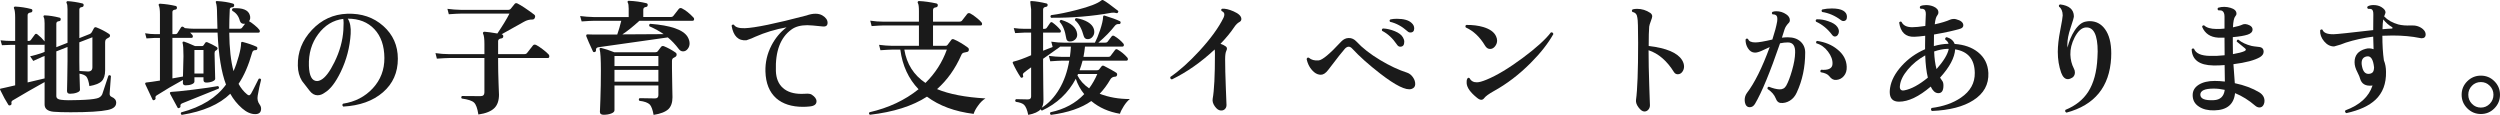
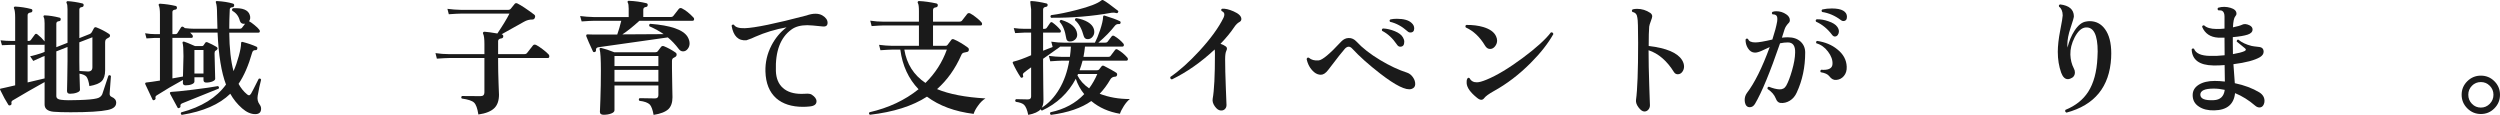
<svg xmlns="http://www.w3.org/2000/svg" id="_レイヤー_2" width="437.195" height="20.092" viewBox="0 0 437.195 20.092">
  <defs>
    <style>.cls-1{fill:#1a1a1a;stroke-width:0px;}</style>
  </defs>
  <g id="_レイヤー_2-2">
    <path class="cls-1" d="M20.317,17.98c0,.63-.491,1.048-1.474,1.254-1.232.264-3.396.396-6.49.396-1.276,0-2.273-.029-2.992-.088-1.042-.103-1.562-.527-1.562-1.275v-3.916c-1.833,1.012-3.695,2.083-5.588,3.212-.19.117-.257.286-.197.506.029.146-.03.257-.177.33-.176.073-.301.052-.374-.066-.439-.674-.916-1.547-1.43-2.618-.044-.088-.044-.153,0-.197,0-.015.301-.081.902-.198.322-.073.895-.205,1.716-.396v-7.084h-.638c-.279,0-.836.022-1.673.066l-.241-.858c.645.074,1.283.11,1.914.11h.638V3.064c0-.792-.066-1.32-.198-1.584-.044-.088-.044-.169,0-.242.044-.059.117-.088.22-.088.925.044,1.841.184,2.75.418.177.029.257.14.242.33-.029.176-.132.271-.308.286-.353.044-.528.198-.528.462v4.51h.265c.117,0,.22-.059.308-.176.176-.234.403-.543.682-.924.117-.177.271-.19.462-.044.47.366.888.777,1.254,1.231v-3.168c0-.542-.051-.895-.153-1.056-.059-.088-.066-.169-.022-.242s.117-.103.221-.088c.776.029,1.628.161,2.552.396.161.03.234.14.22.33-.015.177-.11.271-.286.286-.322.029-.483.176-.483.44v4.113l1.958-.77V1.612c0-.558-.052-.909-.154-1.056-.059-.103-.059-.19,0-.265.044-.058.109-.088.198-.088.776.044,1.628.176,2.552.396.176.044.249.161.22.352-.015.162-.11.257-.286.286-.308.029-.462.176-.462.44v4.993l1.826-.726c.146-.059.264-.165.352-.319.089-.153.213-.385.374-.692.103-.176.257-.221.463-.132.776.308,1.51.689,2.199,1.144.103.073.154.169.154.286,0,.161-.096.286-.286.374-.249.117-.407.23-.473.341-.066.11-.1.268-.1.473v4.885c0,.851-.197,1.478-.594,1.881-.396.403-1.114.692-2.156.869-.117-.807-.293-1.356-.527-1.65-.221-.249-.624-.425-1.21-.528l.088,2.838c0,.191-.184.353-.55.484-.367.132-.763.198-1.188.198-.352,0-.528-.161-.528-.484,0,.074.015-.579.044-1.958.029-1.378.045-2.479.045-3.3v-2.442l-1.958.771v7.81c0,.382.278.602.836.66.659.088,1.708.103,3.146.044,1.467-.044,2.493-.139,3.08-.286.47-.103.792-.344.968-.726.309-.938.668-2.024,1.078-3.256.19-.132.337-.103.44.088,0,.073-.074,1.07-.221,2.992-.029.322.089.535.353.638.528.22.792.564.792,1.034ZM7.799,13.711v-3.916l-.374.133c-.234.103-.77.345-1.605.726l-.55-.814c.718-.161,1.356-.337,1.914-.527l.615-.242v-1.276c-.044.03-.08.044-.109.044h-2.86v6.578l2.97-.704ZM16.159,11.753v-5.235l-2.288.88v3.256c0,.499.008,1.086.022,1.76.895.059,1.393.088,1.496.088.513,0,.77-.249.77-.748Z" />
    <path class="cls-1" d="M45.661,13.932c-.22.836-.418,1.768-.594,2.794-.104.587.007,1.1.33,1.54.176.234.264.483.264.748,0,.63-.345.945-1.034.945-.748,0-1.511-.337-2.288-1.012-.836-.733-1.525-1.584-2.067-2.552-1.907,1.862-4.738,3.095-8.492,3.696-.176-.133-.206-.279-.088-.44,3.563-.953,6.174-2.574,7.832-4.862-.808-2.111-1.299-5.141-1.475-9.086h-4.796c.176.162.309.301.396.418.088.118.109.235.065.353-.029.103-.103.153-.22.153h-3.344v7.084c.718-.117,1.334-.227,1.848-.329.059-1.687.088-2.875.088-3.564,0-1.217-.052-1.98-.154-2.288-.029-.103-.015-.176.045-.22.058-.044.139-.052.241-.022.265.074.895.33,1.893.771h1.21c.117,0,.209-.044.274-.132.066-.089.165-.235.298-.44.088-.132.22-.161.396-.088.572.249,1.093.514,1.562.792.25.161.265.345.045.55-.045.029-.118.077-.221.144-.103.065-.153.216-.153.45,0,.455.036,1.937.109,4.444,0,.176-.157.33-.473.462s-.679.198-1.089.198c-.323,0-.484-.154-.484-.462v-.462h-1.584v.748c0,.19-.154.349-.462.473-.308.125-.668.187-1.078.187-.322,0-.483-.146-.483-.439,0-.059.007-.228.021-.506-1.672.909-3.205,1.812-4.598,2.706-.191.117-.257.271-.198.462.029.132-.029.242-.176.33-.177.088-.294.065-.353-.066-.366-.763-.784-1.649-1.254-2.662-.088-.205-.008-.315.242-.33.454-.044,1.225-.153,2.31-.33v-7.458h-.836c-.234,0-.74.03-1.518.089l-.242-.902c.602.103,1.181.154,1.738.154h.857v-3.454c0-.777-.065-1.291-.197-1.54-.044-.088-.044-.169,0-.242.044-.059.117-.088.22-.088.938.059,1.848.19,2.728.396.162.044.234.162.221.353-.015.161-.11.257-.286.286-.338.029-.506.168-.506.418v3.872h.527c.146,0,.257-.052.33-.154.234-.381.447-.719.639-1.012.117-.177.271-.198.462-.066.059.044.132.103.22.176.616.074,1.144.11,1.584.11h4.114c-.03-.792-.052-1.62-.066-2.486,0-1.056-.065-1.745-.198-2.067-.044-.089-.044-.162,0-.221s.11-.08.198-.065c1.07.059,1.994.205,2.772.439.161.044.234.154.22.33-.015.191-.117.294-.308.309-.294.015-.448.139-.463.374-.059,1.217-.088,2.347-.088,3.388h1.826c.176,0,.301-.044.374-.132.117-.161.309-.411.572-.748-.059.015-.125.021-.198.021-.382,0-.623-.183-.726-.55-.206-.792-.639-1.364-1.298-1.716-.118-.22-.074-.374.132-.462,1.657-.088,2.625.301,2.903,1.166.146.426.103.8-.132,1.122h.044c.221.117.528.337.924.66.396.322.668.586.814.792.103.117.14.234.11.352-.03.117-.11.176-.242.176h-5.104c.029,2.758.278,5.002.748,6.732.353-.792.66-1.676.924-2.651.265-.975.396-1.705.396-2.188,0-.117.022-.198.066-.242s.117-.052.22-.022c.909.235,1.716.514,2.42.836.117.06.161.169.132.33-.044.191-.14.279-.286.265-.322-.029-.527.117-.616.439-.63,2.229-1.422,4.048-2.376,5.456.396.733.888,1.342,1.475,1.826.132.117.249.176.352.176.117,0,.238-.099.363-.297.124-.198.568-1.06,1.331-2.585.205-.103.345-.051.418.154ZM38.247,15.493c-1.76.704-3.887,1.562-6.38,2.574-.25.103-.353.264-.309.484.029.132-.029.234-.176.308-.161.088-.271.073-.33-.044-.366-.646-.799-1.444-1.298-2.398-.103-.22-.021-.337.242-.352.528-.015,1.752-.14,3.674-.374,2.039-.249,3.521-.462,4.444-.638.19.103.234.249.132.439ZM35.585,12.854v-4.114h-1.584v4.114h1.584Z" />
-     <path class="cls-1" d="M69.575,10.279c0,2.405-.869,4.359-2.607,5.863-1.738,1.503-4.052,2.336-6.94,2.497-.191-.177-.206-.345-.045-.506,2.112-.323,3.851-1.222,5.215-2.695,1.363-1.475,2.038-3.245,2.023-5.313-.015-2.126-.598-3.802-1.749-5.026s-2.702-1.837-4.652-1.837c.41.646.579,1.532.506,2.662-.147,2.331-.727,4.546-1.738,6.644-.895,1.848-1.826,3.058-2.794,3.63-.411.308-.829.462-1.254.462-.514,0-.968-.249-1.364-.748-.455-.586-.909-1.173-1.364-1.76-.469-.763-.711-1.65-.726-2.662-.059-2.361.759-4.444,2.453-6.248,1.693-1.804,3.751-2.75,6.171-2.838,2.508-.088,4.612.624,6.313,2.134,1.701,1.511,2.553,3.425,2.553,5.742ZM60.049,5.241c.059-.982.051-1.628-.021-1.936-1.761.22-3.22,1.107-4.379,2.662-1.158,1.555-1.701,3.402-1.628,5.544.059,1.774.535,2.662,1.431,2.662.205,0,.418-.059.638-.177.763-.381,1.562-1.422,2.398-3.124.924-1.877,1.444-3.754,1.562-5.632Z" />
    <path class="cls-1" d="M95.954,9.531c.073.088.109.19.109.308,0,.206-.088.309-.264.309h-8.69v.638c0,1.115.025,2.373.077,3.773s.077,2.057.077,1.969c0,1.042-.264,1.826-.792,2.354-.558.571-1.496.953-2.816,1.144-.161-1.071-.414-1.768-.759-2.09s-1.06-.558-2.145-.704c-.132-.176-.118-.322.044-.44,1.275.015,2.354.022,3.233.022.455,0,.683-.22.683-.66v-6.006h-6.204c-.367,0-1.071.037-2.112.11l-.242-.969c.792.118,1.569.177,2.332.177h6.227v-1.782c0-.88-.074-1.467-.221-1.76-.059-.103-.059-.19,0-.265.045-.073.125-.109.242-.109.47.029,1.218.132,2.244.308.968-1.438,1.672-2.596,2.112-3.476h-8.515c-.352,0-1.048.036-2.09.109l-.241-.946c.776.104,1.554.162,2.331.177h8.316c.19,0,.345-.077.462-.231s.315-.399.594-.737c.133-.205.309-.256.528-.153.675.337,1.65.982,2.926,1.936.19.132.234.323.132.572-.073.205-.22.308-.439.308-.499-.014-.99.118-1.474.396-.954.543-2.252,1.269-3.895,2.178l.044.022c.176.044.257.168.242.374-.015.19-.125.301-.33.33-.382.044-.572.205-.572.483v2.267h4.576c.22,0,.381-.066.484-.198.278-.353.623-.792,1.034-1.32.132-.161.314-.19.55-.088.278.132.663.385,1.154.759s.84.679,1.046.913Z" />
    <path class="cls-1" d="M121.254,3.041c.088.088.132.184.132.286,0,.206-.096.309-.286.309h-9.284c-1.115,1.012-2.104,1.804-2.97,2.376,3.094-.015,5.5-.029,7.216-.044-.733-.514-1.562-.969-2.486-1.364-.103-.205-.059-.353.132-.44,3.594.279,5.771,1.034,6.534,2.267.234.396.353.784.353,1.166,0,.352-.104.659-.309.924-.22.308-.498.462-.836.462-.293,0-.543-.14-.748-.418-.587-.777-1.225-1.452-1.914-2.024-3.227.44-7.268,1.013-12.122,1.716-.322.045-.469.213-.439.507.015.161-.052.271-.198.33-.176.059-.293.015-.352-.133-.572-1.231-.954-2.104-1.145-2.617-.029-.103-.021-.188.022-.254.044-.065.117-.091.22-.076.308.015.579.021.814.021h4.355c.249-.704.484-1.503.704-2.397h-4.84c-.367,0-1.063.036-2.09.109l-.265-.945c.792.103,1.569.161,2.332.176h6.16v-1.452c0-.543-.052-.895-.154-1.056-.059-.089-.065-.169-.021-.242s.117-.103.22-.088c1.07.044,2.083.184,3.036.418.19.044.272.161.242.352-.015.19-.118.294-.309.309-.308.044-.462.205-.462.483v1.276h4.752c.235,0,.403-.066.507-.198.264-.337.579-.74.945-1.21.146-.176.33-.213.55-.11.66.338,1.328.866,2.003,1.584ZM118.13,9.18c.132.088.197.205.197.352,0,.206-.084.349-.253.429-.169.081-.282.144-.341.188-.146.103-.22.278-.22.528v1.254c0,.469.015,1.411.044,2.827.029,1.415.044,2.167.044,2.255,0,.909-.235,1.598-.704,2.067-.514.484-1.379.821-2.596,1.013-.162-.896-.382-1.496-.66-1.805-.338-.337-.946-.557-1.826-.66-.146-.176-.132-.33.044-.462.895.03,1.789.044,2.685.044.396,0,.594-.19.594-.571v-1.694h-7.679v4.334c0,.234-.19.425-.571.572-.382.146-.829.22-1.342.22-.426,0-.639-.184-.639-.55,0,.234.029-.474.088-2.123.059-1.65.088-3.312.088-4.983,0-2.067-.073-3.329-.22-3.784-.029-.102-.011-.176.056-.22.065-.044.143-.051.23-.021.631.146,1.386.396,2.266.748h7.194c.19,0,.33-.059.418-.177.132-.176.322-.425.572-.748.117-.161.286-.205.506-.132.689.279,1.364.646,2.024,1.101ZM115.137,11.556v-1.761h-7.679v1.761h7.679ZM115.137,14.283v-2.067h-7.679v2.067h7.679Z" />
    <path class="cls-1" d="M143.847,4.625c-1.379-.146-2.267-.22-2.662-.22-1.174,0-2.105.257-2.794.771-1.922,1.394-2.824,3.806-2.706,7.237.044,1.291.454,2.281,1.231,2.971s1.862,1.033,3.256,1.033c.206,0,.426-.007.66-.021.514-.044.888.008,1.122.154.558.366.836.755.836,1.166,0,.527-.396.828-1.188.901-.396.044-.785.066-1.166.066-1.98,0-3.542-.499-4.687-1.496-1.202-1.07-1.833-2.633-1.892-4.687-.044-1.584.308-3.102,1.056-4.554.675-1.29,1.555-2.347,2.641-3.168-1.922.338-3.748.888-5.479,1.65-.366.19-.88.396-1.54.615-1.423.118-2.288-.732-2.596-2.552.103-.19.242-.242.418-.154.249.426.88.624,1.892.595,1.761-.059,5.354-.8,10.78-2.223.572-.205,1.1-.308,1.584-.308.454,0,.851.096,1.188.286.615.366.924.8.924,1.298s-.294.712-.88.638Z" />
    <path class="cls-1" d="M172.337,17.209c-.483.294-.924.727-1.32,1.299-.366.498-.615.968-.747,1.407-3.301-.41-6.021-1.415-8.162-3.014-2.538,1.643-5.867,2.698-9.988,3.168-.176-.132-.198-.278-.066-.44,3.329-.763,6.189-2.104,8.58-4.025-1.76-1.833-2.823-4.144-3.189-6.93h-1.387c-.366,0-1.063.036-2.09.109l-.242-.946c.777.104,1.555.162,2.332.177h4.643v-3.564h-6.183c-.366,0-1.063.037-2.09.11l-.241-.946c.776.117,1.554.176,2.331.176h6.183v-1.87c0-.718-.059-1.173-.176-1.363-.06-.103-.066-.19-.022-.265.044-.088.125-.124.242-.109.924.044,1.929.184,3.014.418.176.044.257.169.242.374-.029.176-.14.278-.33.308-.338.029-.506.19-.506.484v2.023h4.598c.205,0,.359-.059.462-.176.25-.337.558-.733.925-1.188.132-.146.3-.177.506-.089.264.133.616.371,1.056.716.44.345.748.627.924.847.073.088.11.184.11.286,0,.176-.088.264-.264.264h-8.316v3.564h2.2c.146,0,.256-.052.33-.154.146-.205.366-.498.66-.88.117-.161.278-.19.483-.088.777.337,1.584.813,2.42,1.43.117.073.176.184.176.33,0,.25-.103.393-.308.429-.205.037-.403.081-.594.132-.191.052-.33.188-.418.407-1.057,2.406-2.472,4.393-4.246,5.962,2.112.88,4.936,1.423,8.47,1.628ZM165.583,8.674h-7.436c.41,2.508,1.642,4.451,3.695,5.829,1.701-1.672,2.948-3.615,3.74-5.829Z" />
    <path class="cls-1" d="M197.593,17.32c-.352.264-.7.664-1.045,1.199s-.576.993-.693,1.375c-1.95-.323-3.622-1.063-5.016-2.223-1.716,1.218-4.07,2.024-7.062,2.421-.177-.147-.198-.301-.066-.463,2.42-.513,4.385-1.568,5.896-3.168-.659-.806-1.151-1.701-1.474-2.684-1.32,2.493-3.293,4.349-5.918,5.566-.132-.044-.205-.125-.22-.242-.396.454-1.122.784-2.179.99-.176-.866-.418-1.452-.726-1.761-.264-.249-.748-.425-1.452-.527-.146-.177-.132-.33.044-.462,1.218.029,1.906.044,2.068.044.381,0,.572-.169.572-.507v-5.104c-.558.396-.976.712-1.254.946-.177.132-.228.308-.154.527.059.133.021.235-.11.309-.146.073-.257.052-.33-.066-.483-.719-.932-1.525-1.342-2.42-.029-.088-.037-.154-.021-.198.028-.059.088-.095.176-.109.792-.19,1.804-.558,3.036-1.101v-3.96h-1.122c-.279,0-.836.03-1.672.088l-.242-.88c.66.088,1.298.132,1.914.132h1.122V1.634c0-.045-.03-.279-.088-.704-.06-.426-.081-.646-.066-.66.044-.059.117-.088.22-.088.763.044,1.628.184,2.597.418.161.029.234.132.22.308s-.11.271-.286.286c-.338.044-.506.205-.506.484v3.365h.264c.161,0,.286-.058.374-.176.249-.366.447-.652.594-.857.117-.162.257-.184.418-.066.528.382.99.814,1.387,1.298.073.088.095.191.065.309-.029.103-.096.153-.198.153h-2.903v3.168l1.672-.66-.242-.924c.777.118,1.555.176,2.332.176h5.302c.294-.557.595-1.29.902-2.199.337-1.013.514-1.782.528-2.311.014-.205.109-.278.286-.22,1.202.367,2.097.696,2.684.99.088.059.117.153.088.286-.044.146-.132.212-.264.197-.294-.029-.528.06-.704.265-.777.997-1.753,1.994-2.926,2.991h1.21c.19,0,.33-.058.418-.176.044-.059.278-.366.704-.924.117-.146.271-.168.462-.066.615.367,1.144.808,1.584,1.32.088.103.117.22.088.353-.044.117-.118.176-.221.176h-6.577c-.06.616-.147,1.218-.265,1.804h4.334c.19,0,.326-.059.407-.176.08-.117.341-.462.781-1.034.117-.161.271-.184.462-.065.63.366,1.195.836,1.694,1.407.088.118.117.235.088.353-.044.117-.118.176-.221.176h-7.699c-.147.572-.323,1.13-.528,1.672h3.08c.161,0,.278-.051.352-.154.073-.102.205-.271.396-.506.117-.161.271-.19.462-.088.953.484,1.664.88,2.134,1.188.132.103.176.241.132.418-.059.176-.161.264-.308.264-.411.015-.704.184-.88.506-.543.938-1.159,1.768-1.849,2.486,1.584.616,3.345.924,5.28.924ZM187.274,8.146h-1.913c0,.029-.008.052-.022.065-.689.484-1.665,1.174-2.926,2.068v1.145c0,.703.011,1.899.033,3.586.021,1.687.032,2.522.032,2.508,0,.558-.103.997-.308,1.319,1.188-.732,2.207-1.811,3.058-3.233s1.438-3.087,1.761-4.994h-1.232c-.367,0-1.063.037-2.09.11l-.242-.946c.777.103,1.555.161,2.332.176h1.342c.088-.602.146-1.202.176-1.804ZM195.524,2.14c-.059.132-.146.184-.264.153-.293-.088-.579-.109-.857-.065-3.433.616-6.96.909-10.582.88-.162-.161-.162-.315,0-.462,1.275-.161,2.786-.47,4.531-.924,2.171-.558,3.579-1.101,4.225-1.628.073-.059.132-.089.176-.089.059-.014.132,0,.22.045.455.249,1.291.851,2.508,1.804.103.073.117.169.044.286ZM188.375,5.945c.029.352-.062.646-.275.88-.213.235-.473.374-.78.418-.499.074-.785-.109-.858-.55-.206-1.306-.587-2.259-1.145-2.86-.015-.22.081-.337.286-.352,1.73.528,2.654,1.35,2.772,2.464ZM191.367,5.594c0,.322-.11.612-.33.868-.221.257-.492.386-.814.386-.366,0-.602-.184-.704-.551-.337-1.261-.843-2.178-1.518-2.75-.044-.22.036-.344.242-.373.792.132,1.466.366,2.023.703.733.455,1.101,1.027,1.101,1.717ZM191.894,12.942h-3.365c-.016.044-.052.125-.11.242.439.88,1.122,1.636,2.046,2.266.558-.748,1.034-1.584,1.43-2.508Z" />
    <path class="cls-1" d="M217.086,3.327c0,.22-.104.389-.309.506-.337.177-.638.462-.901.858-.646.968-1.46,1.958-2.442,2.97.396.132.719.294.968.484.205.176.221.433.044.77-.132.265-.197.756-.197,1.475,0,1.217.04,2.859.121,4.928.08,2.068.12,3.08.12,3.036,0,.308-.099.554-.297.737-.197.183-.443.26-.736.23-.353-.029-.69-.271-1.013-.726-.322-.455-.447-.895-.374-1.32.265-1.452.396-4.062.396-7.832,0-.337-.015-.602-.044-.792-2.391,2.229-4.884,3.975-7.48,5.236-.249-.059-.337-.205-.264-.44,1.569-1.07,3.256-2.581,5.06-4.532,1.966-2.141,3.374-4.077,4.225-5.808.146-.322.183-.587.109-.792-.059-.146-.213-.286-.462-.418-.088-.176-.052-.301.11-.374.528-.044,1.195.11,2.002.462.909.396,1.364.844,1.364,1.342Z" />
    <path class="cls-1" d="M247.489,14.745c-.015.411-.234.683-.66.814-.938.293-2.757-.602-5.456-2.685-2.009-1.554-3.645-3.014-4.905-4.378-.206-.22-.411-.33-.616-.33s-.418.11-.638.33c-.382.411-1.364,1.658-2.948,3.74-.426.558-.851.836-1.276.836s-.821-.154-1.188-.462c-.675-.586-1.107-1.35-1.298-2.288.073-.234.205-.308.396-.22.41.366.976.521,1.694.462.645-.044,1.965-1.145,3.96-3.3.396-.411.836-.616,1.319-.616.499-.015.954.198,1.364.638,1.012,1.101,2.384,2.171,4.114,3.212,1.657.998,3.241,1.738,4.752,2.223.381.132.711.396.99.792.278.396.41.807.396,1.231ZM245.355,6.562c.146.249.22.499.22.748,0,.572-.234.857-.704.857-.234,0-.433-.132-.594-.396-.733-1.085-1.592-1.877-2.574-2.376-.088-.205-.036-.345.154-.418.675.029,1.367.19,2.079.483.711.294,1.185.66,1.419,1.101ZM246.632,5.682c-.191,0-.367-.081-.528-.242-.938-.836-1.943-1.379-3.014-1.628-.133-.161-.11-.301.065-.418.338-.073.704-.11,1.101-.11,1.202,0,2.06.235,2.573.704.323.279.484.602.484.968,0,.484-.228.727-.682.727Z" />
    <path class="cls-1" d="M261.635,6.363c.117.25.176.499.176.748,0,.352-.121.682-.363.99-.242.308-.532.462-.869.462-.366,0-.667-.205-.901-.616-.896-1.496-2.01-2.544-3.345-3.146-.117-.206-.08-.353.11-.44,1.085-.015,2.075.11,2.97.374,1.158.352,1.899.895,2.223,1.628ZM271.645,5.968c-.924,1.643-2.244,3.321-3.96,5.037-2.01,2.024-4.173,3.675-6.49,4.95-.836.47-1.379.866-1.628,1.188-.146.205-.323.308-.528.308-.22,0-.477-.124-.77-.374-1.13-.909-1.724-1.745-1.782-2.508-.029-.322.003-.583.099-.781.096-.197.231-.238.407-.121.264.499.696.741,1.298.727.366,0,.924-.154,1.672-.462,1.79-.733,3.901-2.002,6.336-3.807,2.347-1.745,3.989-3.233,4.929-4.466.249-.029.388.074.418.309Z" />
    <path class="cls-1" d="M294.151,10.499c.234.382.352.763.352,1.145,0,.337-.103.646-.308.924-.206.278-.47.418-.792.418-.279,0-.499-.124-.66-.374-1.232-1.979-2.714-3.256-4.444-3.828v.176c0,1.644.04,3.66.121,6.051s.121,3.512.121,3.365c0,.323-.096.591-.286.804-.19.212-.418.318-.682.318-.323,0-.66-.23-1.012-.692-.353-.462-.507-.898-.463-1.31.25-1.789.374-5.118.374-9.987,0-2.611-.044-4.078-.132-4.4-.059-.587-.345-.924-.857-1.012-.147-.177-.133-.33.044-.462.234-.059.491-.089.77-.089.821,0,1.584.235,2.288.704.234.162.353.367.353.616,0,.132-.081.407-.242.825-.162.418-.257.737-.286.957-.059.675-.088,1.804-.088,3.388,3.094.367,5.038,1.188,5.83,2.464Z" />
    <path class="cls-1" d="M315.688,9.18c0,2.552-.491,4.884-1.474,6.996-.278.63-.682,1.107-1.21,1.43s-1.078.455-1.65.396c-.366-.044-.638-.308-.813-.792-.25-.63-.727-1.18-1.43-1.649-.06-.221.014-.353.22-.396.704.279,1.312.433,1.826.462.542.03.945-.183,1.21-.638.352-.631.688-1.511,1.012-2.64.352-1.218.535-2.259.55-3.124.044-1.203-.382-1.805-1.275-1.805-.44,0-.896.052-1.364.154-1.746,5.075-3.205,8.603-4.378,10.582-.235.396-.543.594-.924.594-.353,0-.602-.176-.748-.527-.089-.234-.133-.477-.133-.727,0-.454.125-.857.374-1.21,1.35-1.76,2.685-4.443,4.005-8.052-.47.22-.939.437-1.408.649-.47.212-.858.318-1.166.318-.514,0-.932-.264-1.254-.792-.279-.454-.411-.953-.396-1.496.117-.19.264-.22.44-.088.132.396.557.594,1.275.594.543,0,1.533-.168,2.971-.506.425-1.305.703-2.354.836-3.146.073-.514.036-.854-.11-1.023-.146-.168-.374-.245-.682-.23-.162-.146-.169-.294-.022-.44.19-.073.41-.11.66-.11.646,0,1.232.184,1.76.551.41.278.616.615.616,1.012,0,.205-.073.374-.22.506-.353.367-.587.733-.704,1.101-.132.454-.286.938-.462,1.451.366-.044.711-.065,1.034-.065.938,0,1.679.249,2.222.748.542.498.813,1.137.813,1.914ZM321.299,4.692c.19.264.286.535.286.813,0,.221-.066.422-.198.605s-.301.275-.506.275c-.176,0-.338-.096-.484-.286-.792-1.057-1.73-1.826-2.815-2.311-.103-.205-.059-.344.132-.418.675-.015,1.356.104,2.046.353.748.249,1.262.571,1.54.968ZM322.949,11.665c.029.66-.136,1.203-.495,1.628-.359.426-.811.653-1.354.683-.439.044-.836-.169-1.188-.639-.265-.352-.763-.586-1.496-.703-.132-.177-.103-.323.088-.44.117.015.242.022.374.022,1.026,0,1.555-.338,1.584-1.013.044-.704-.217-1.43-.781-2.178s-1.243-1.232-2.035-1.452c-.103-.205-.059-.345.133-.418,1.393.206,2.559.689,3.498,1.452,1.07.836,1.628,1.855,1.672,3.058ZM322.333,3.68c-.132,0-.271-.059-.418-.177-1.012-.762-2.098-1.231-3.256-1.407-.147-.161-.14-.309.021-.44.514-.117,1.07-.176,1.672-.176.88,0,1.54.129,1.98.385.439.257.66.612.66,1.067,0,.498-.221.748-.66.748Z" />
-     <path class="cls-1" d="M347.721,12.743c.088,2.024-.792,3.623-2.64,4.796-1.731,1.114-4.144,1.738-7.238,1.87-.19-.176-.206-.352-.044-.527,2.053-.265,3.762-.865,5.126-1.805,1.643-1.114,2.449-2.559,2.42-4.334-.029-2.376-1.174-3.747-3.432-4.114-.089,1.452-.969,3.103-2.641,4.95.132.221.265.415.396.583.132.169.197.437.197.804,0,.938-.329,1.378-.989,1.319-.484-.044-.896-.425-1.232-1.144-2.067,1.76-3.916,2.64-5.544,2.64-1.086,0-1.628-.564-1.628-1.694,0-.22.022-.469.066-.748.205-1.275.872-2.54,2.002-3.795,1.129-1.254,2.5-2.232,4.113-2.937v-.704c0-.528.008-1.078.022-1.65-.792.104-1.423.162-1.892.177-1.526.059-2.413-.771-2.662-2.486.117-.19.256-.228.418-.11.293.616.916.925,1.87.925.527,0,1.29-.073,2.287-.221.029-.836.059-1.525.089-2.067.014-.528-.154-.836-.507-.925-.117-.014-.257-.021-.418-.021-.161-.146-.168-.301-.021-.462.264-.117.594-.176.99-.176.454,0,.88.08,1.275.241.587.25.88.595.88,1.034,0,.206-.073.396-.22.572-.19.22-.33.726-.418,1.518,1.145-.249,2.038-.521,2.684-.813.338-.132.675-.161,1.013-.088.865.22,1.298.579,1.298,1.078,0,.278-.176.477-.528.594-1.041.322-2.574.66-4.598,1.012-.015.733-.022,1.356-.022,1.87v.154c.88-.249,1.701-.382,2.464-.396h.11c-.088-.293-.278-.535-.572-.726-.073-.234.008-.382.242-.44.719.221,1.181.616,1.386,1.188,1.657.117,3.015.594,4.07,1.43,1.145.909,1.753,2.12,1.826,3.63ZM337.139,13.579c-.25-1.012-.403-2.31-.462-3.894-1.188.66-2.2,1.484-3.036,2.475s-1.298,1.933-1.386,2.827c-.044.323.003.554.143.693s.349.18.627.121c1.203-.221,2.574-.961,4.114-2.223ZM340.792,8.541h-.265c-.733.03-1.496.184-2.288.462.044,1.203.184,2.23.418,3.08,1.247-1.407,1.958-2.588,2.135-3.542Z" />
    <path class="cls-1" d="M369.193,10.125c-.278,5.061-2.882,8.25-7.81,9.57-.235-.117-.294-.278-.177-.484,1.761-.719,3.088-1.774,3.982-3.168.953-1.496,1.488-3.468,1.606-5.918.028-.396.044-.762.044-1.1,0-2.919-.697-4.326-2.091-4.224-.719.059-1.363.638-1.936,1.737-.528,1.027-.777,2.032-.748,3.015.029.895.234,1.708.616,2.441.117.206.176.426.176.66,0,.543-.271.909-.813,1.1-.147.06-.286.089-.419.089-.498,0-.887-.374-1.166-1.122-.396-1.115-.594-2.332-.594-3.652,0-1.056.144-2.317.43-3.784.285-1.466.429-2.332.429-2.596-.015-.719-.228-1.225-.638-1.519-.074-.22-.008-.352.197-.396,1.569.19,2.369.88,2.398,2.068,0,.205-.191.872-.572,2.002-.382,1.129-.572,2.111-.572,2.947,0,.177.008.353.022.528.278-1.129.689-2.112,1.231-2.948.631-.968,1.306-1.503,2.024-1.605.205-.044.41-.066.616-.066,1.114,0,2.009.462,2.684,1.386.733.998,1.101,2.413,1.101,4.246,0,.265-.008.528-.022.792Z" />
    <path class="cls-1" d="M395.879,18.266c-.161.352-.41.527-.748.527-.264,0-.521-.109-.77-.33-1.086-.938-2.252-1.664-3.498-2.178-.206,1.966-1.416,2.97-3.63,3.015-1.086.028-1.973-.184-2.662-.639-.748-.469-1.122-1.144-1.122-2.023,0-.763.352-1.368,1.056-1.815s1.636-.671,2.794-.671c.587,0,1.181.037,1.782.11l-.044-2.883c-.704.06-1.364.081-1.979.066-2.45-.044-3.711-.982-3.784-2.816.117-.176.256-.205.418-.088.308.792,1.225,1.203,2.75,1.232.777.029,1.643-.007,2.596-.11l-.021-3.08c-.426.015-.8.015-1.122,0-1.364-.088-2.296-.718-2.794-1.892.044-.22.168-.301.374-.242.41.396,1.106.602,2.09.616.439.015.924-.007,1.452-.066v-2.09c0-.498-.125-.828-.374-.99-.147-.102-.382-.139-.704-.109-.176-.161-.184-.315-.022-.462.689-.205,1.408-.198,2.156.021.689.206,1.034.543,1.034,1.013,0,.176-.066.329-.198.462-.234.264-.374.909-.418,1.936.748-.146,1.306-.308,1.672-.484.309-.146.704-.109,1.188.11.381.176.571.426.571.748,0,.411-.285.712-.857.902s-1.438.337-2.597.439v1.122c0,.602.008,1.218.022,1.849.938-.162,1.613-.338,2.024-.528.293-.146.314-.315.065-.506-.382-.294-.857-.683-1.43-1.166,0-.103.025-.188.077-.253.051-.066.121-.092.209-.077.601.499,1.378.865,2.332,1.1.176.044.608.103,1.298.176.528.06.792.338.792.836,0,.367-.213.683-.638.946-.925.543-2.472.954-4.643,1.232.044.807.125,1.914.242,3.321,1.672.353,3.102.888,4.29,1.606.602.382.902.88.902,1.496,0,.22-.045.426-.133.616ZM389.059,15.713c-.66-.146-1.306-.22-1.937-.22-1.555,0-2.332.353-2.332,1.057,0,.719.777,1.041,2.332.968,1.145-.044,1.789-.646,1.937-1.805Z" />
-     <path class="cls-1" d="M423.731,5.11c.308.278.462.579.462.902,0,.454-.242.682-.727.682-.088,0-.176-.015-.264-.044-1.438-.293-3.036-.44-4.796-.44-.602,0-1.195.016-1.782.044,0,1.6.088,3.029.264,4.29.25.616.374,1.291.374,2.024.044,2.039-.564,3.659-1.825,4.862-1.13,1.07-2.831,1.854-5.104,2.354-.234-.117-.294-.278-.176-.483,2.522-.925,4.106-2.376,4.752-4.356-.029,0-.066.008-.11.022-1.114.117-1.804-.286-2.067-1.211-.06-.249-.195-.579-.407-.989-.213-.411-.359-.759-.44-1.045-.08-.286-.121-.568-.121-.848,0-1.217.646-1.994,1.937-2.332.454-.132.916-.109,1.386.066-.029-1.012-.052-1.745-.065-2.2-1.717.22-3.322.572-4.818,1.056-.499.221-1.174.44-2.024.66-.66,0-1.239-.297-1.737-.891-.499-.594-.734-1.229-.704-1.903.103-.19.242-.234.418-.132.19.543.836.807,1.936.792.587-.015,2.896-.256,6.931-.726,0-1.511.007-2.413.021-2.706.015-.514-.088-.829-.308-.946-.118-.059-.323-.08-.616-.066-.176-.146-.19-.293-.044-.439.264-.146.594-.22.99-.22.542,0,1.004.117,1.386.352.483.294.726.608.726.946,0,.059-.08.286-.242.682.602.646,1.423,1.115,2.465,1.408.63.161,1.371.22,2.222.176s1.555.176,2.112.66ZM415.173,11.797c-.146-1.407-.564-2.053-1.254-1.936-.616.103-.924.491-.924,1.166,0,.19.029.411.088.66.176.821.543,1.231,1.1,1.231.279,0,.51-.073.693-.22s.282-.447.297-.902ZM418.275,4.713c-.543-.308-1.042-.747-1.496-1.319-.074.41-.118.982-.132,1.716.615-.059,1.15-.096,1.605-.11.103,0,.154-.036.154-.109.015-.059-.029-.117-.132-.177Z" />
    <path class="cls-1" d="M437.195,16.571c0,.924-.327,1.716-.979,2.376s-1.441.99-2.365.99-1.716-.33-2.376-.99-.989-1.452-.989-2.376.329-1.712.989-2.365c.66-.652,1.452-.979,2.376-.979s1.713.326,2.365.979c.652.653.979,1.441.979,2.365ZM436.051,16.571c0-.616-.217-1.141-.648-1.573-.434-.433-.95-.648-1.552-.648-.615,0-1.137.216-1.562.648-.426.433-.639.957-.639,1.573s.213,1.145.639,1.584c.425.44.946.66,1.562.66.602,0,1.118-.22,1.552-.66.432-.439.648-.968.648-1.584Z" />
  </g>
</svg>